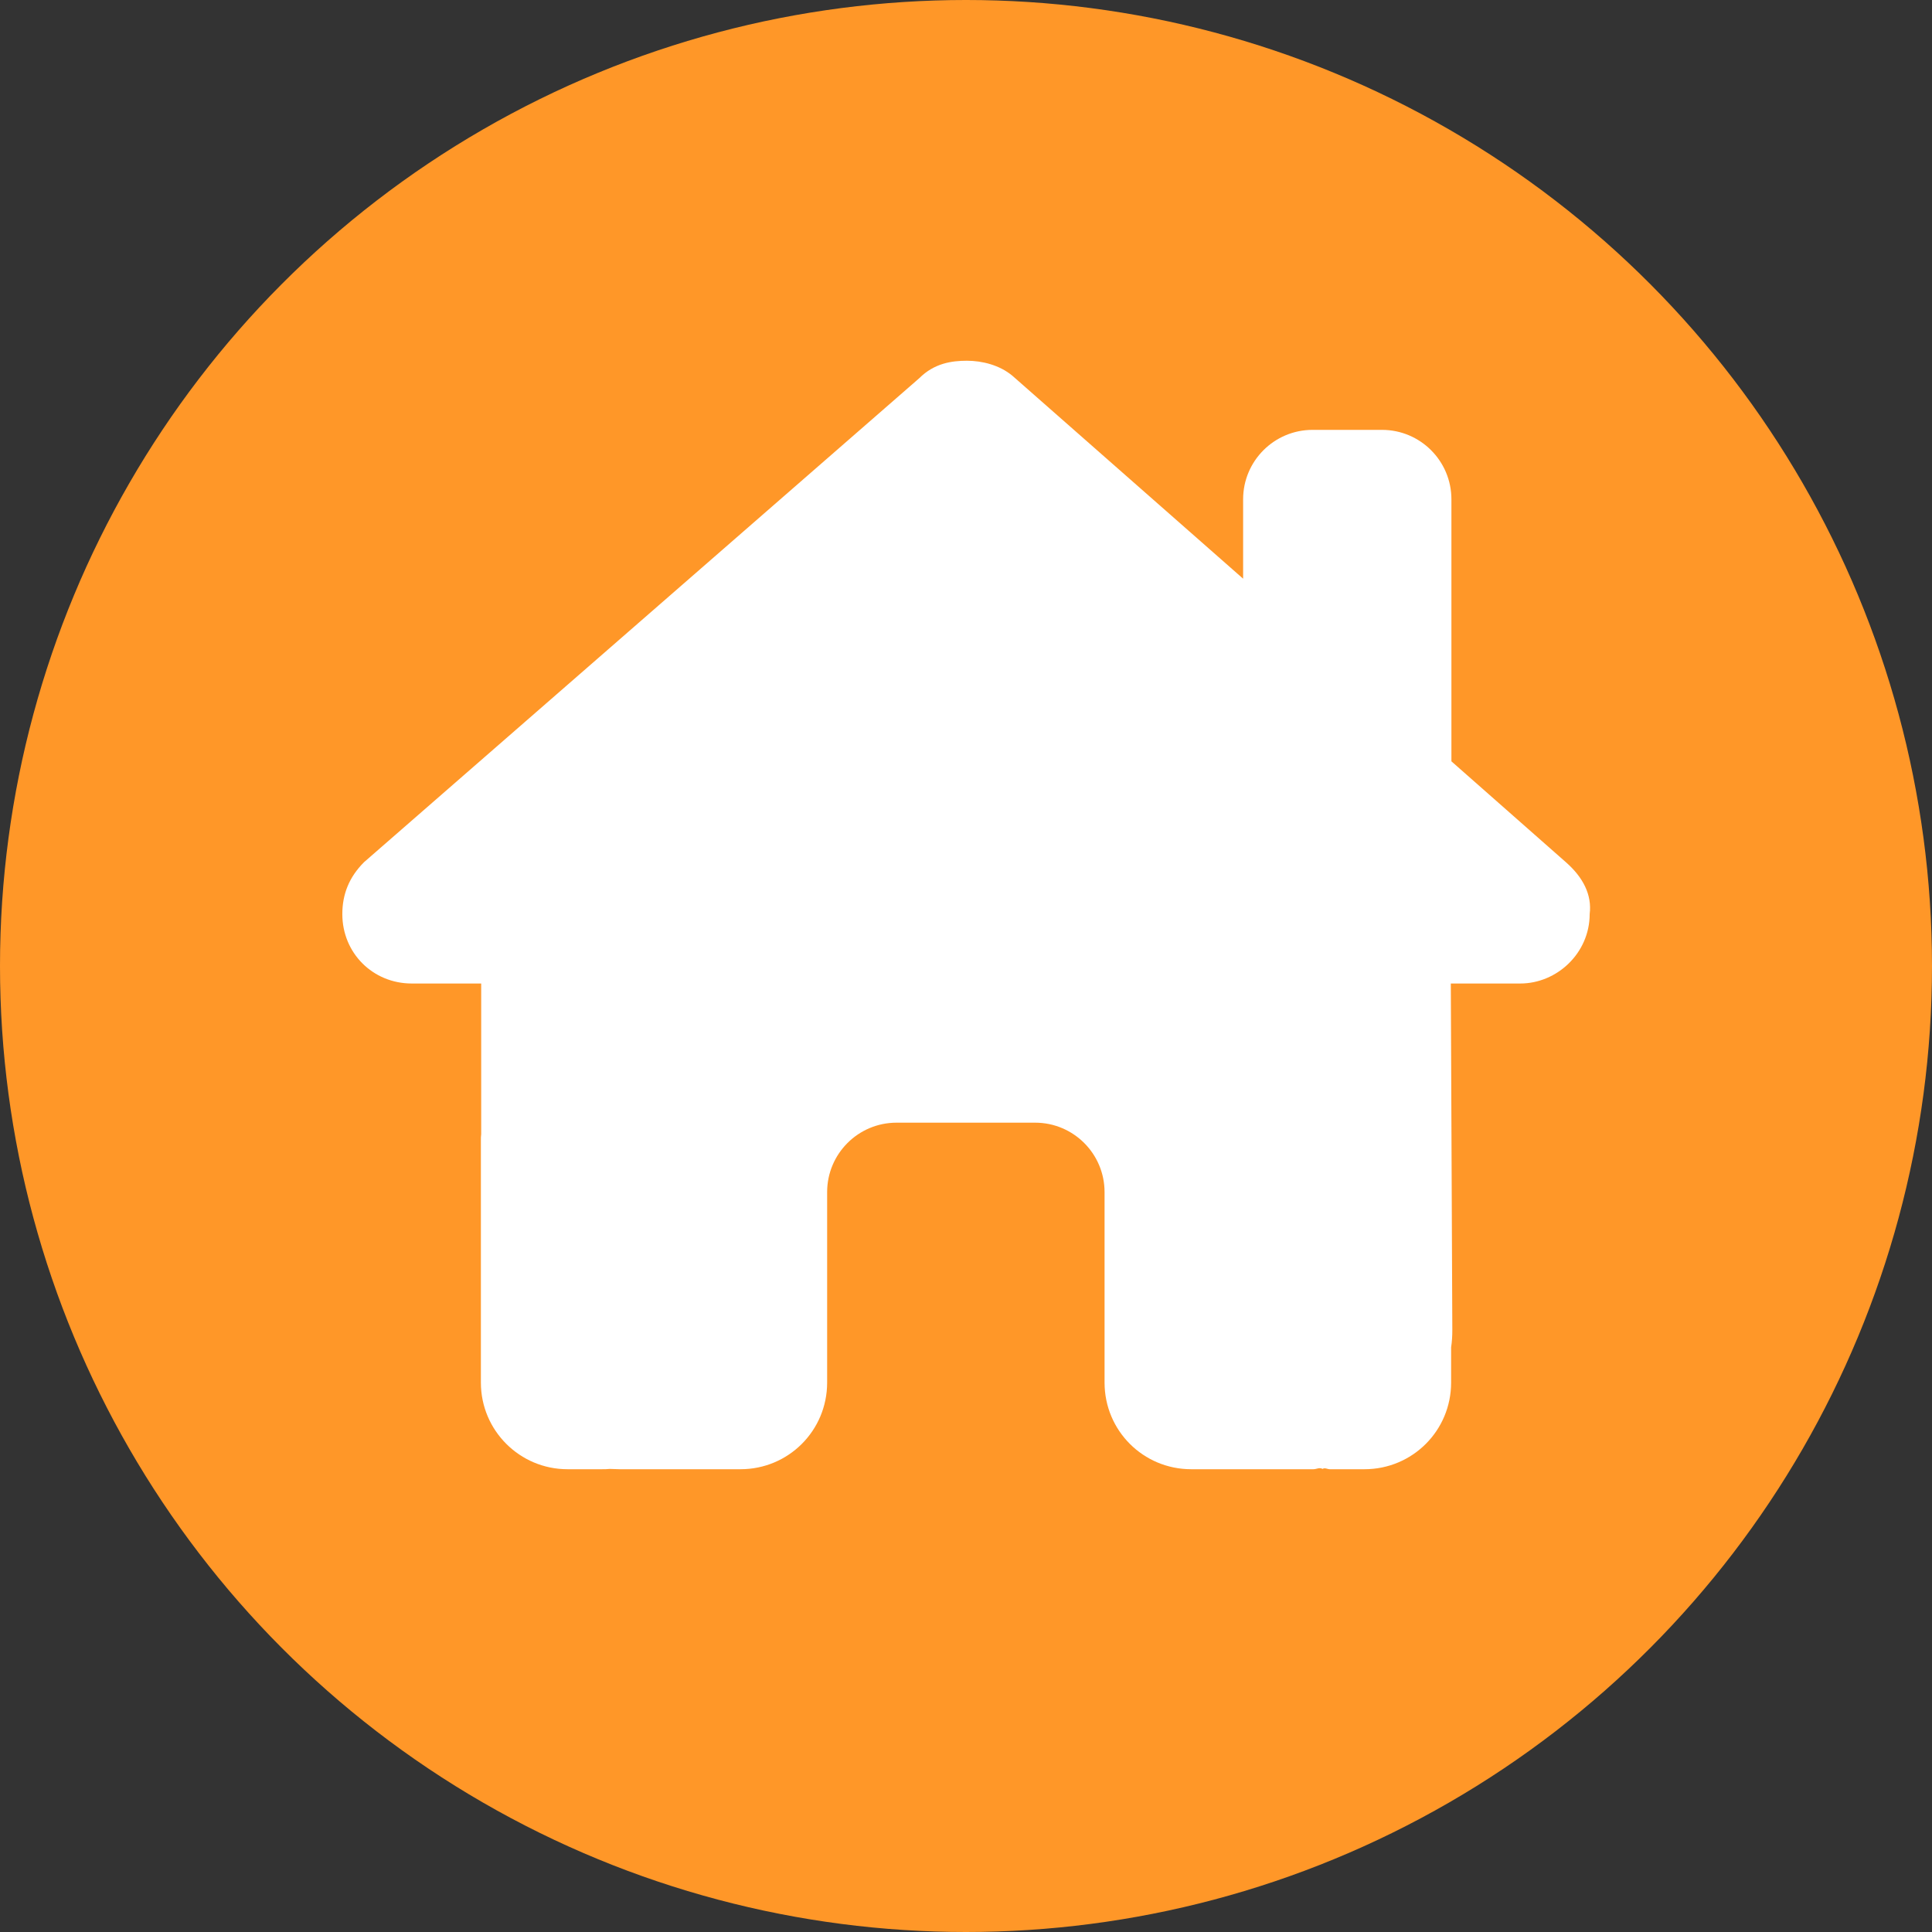
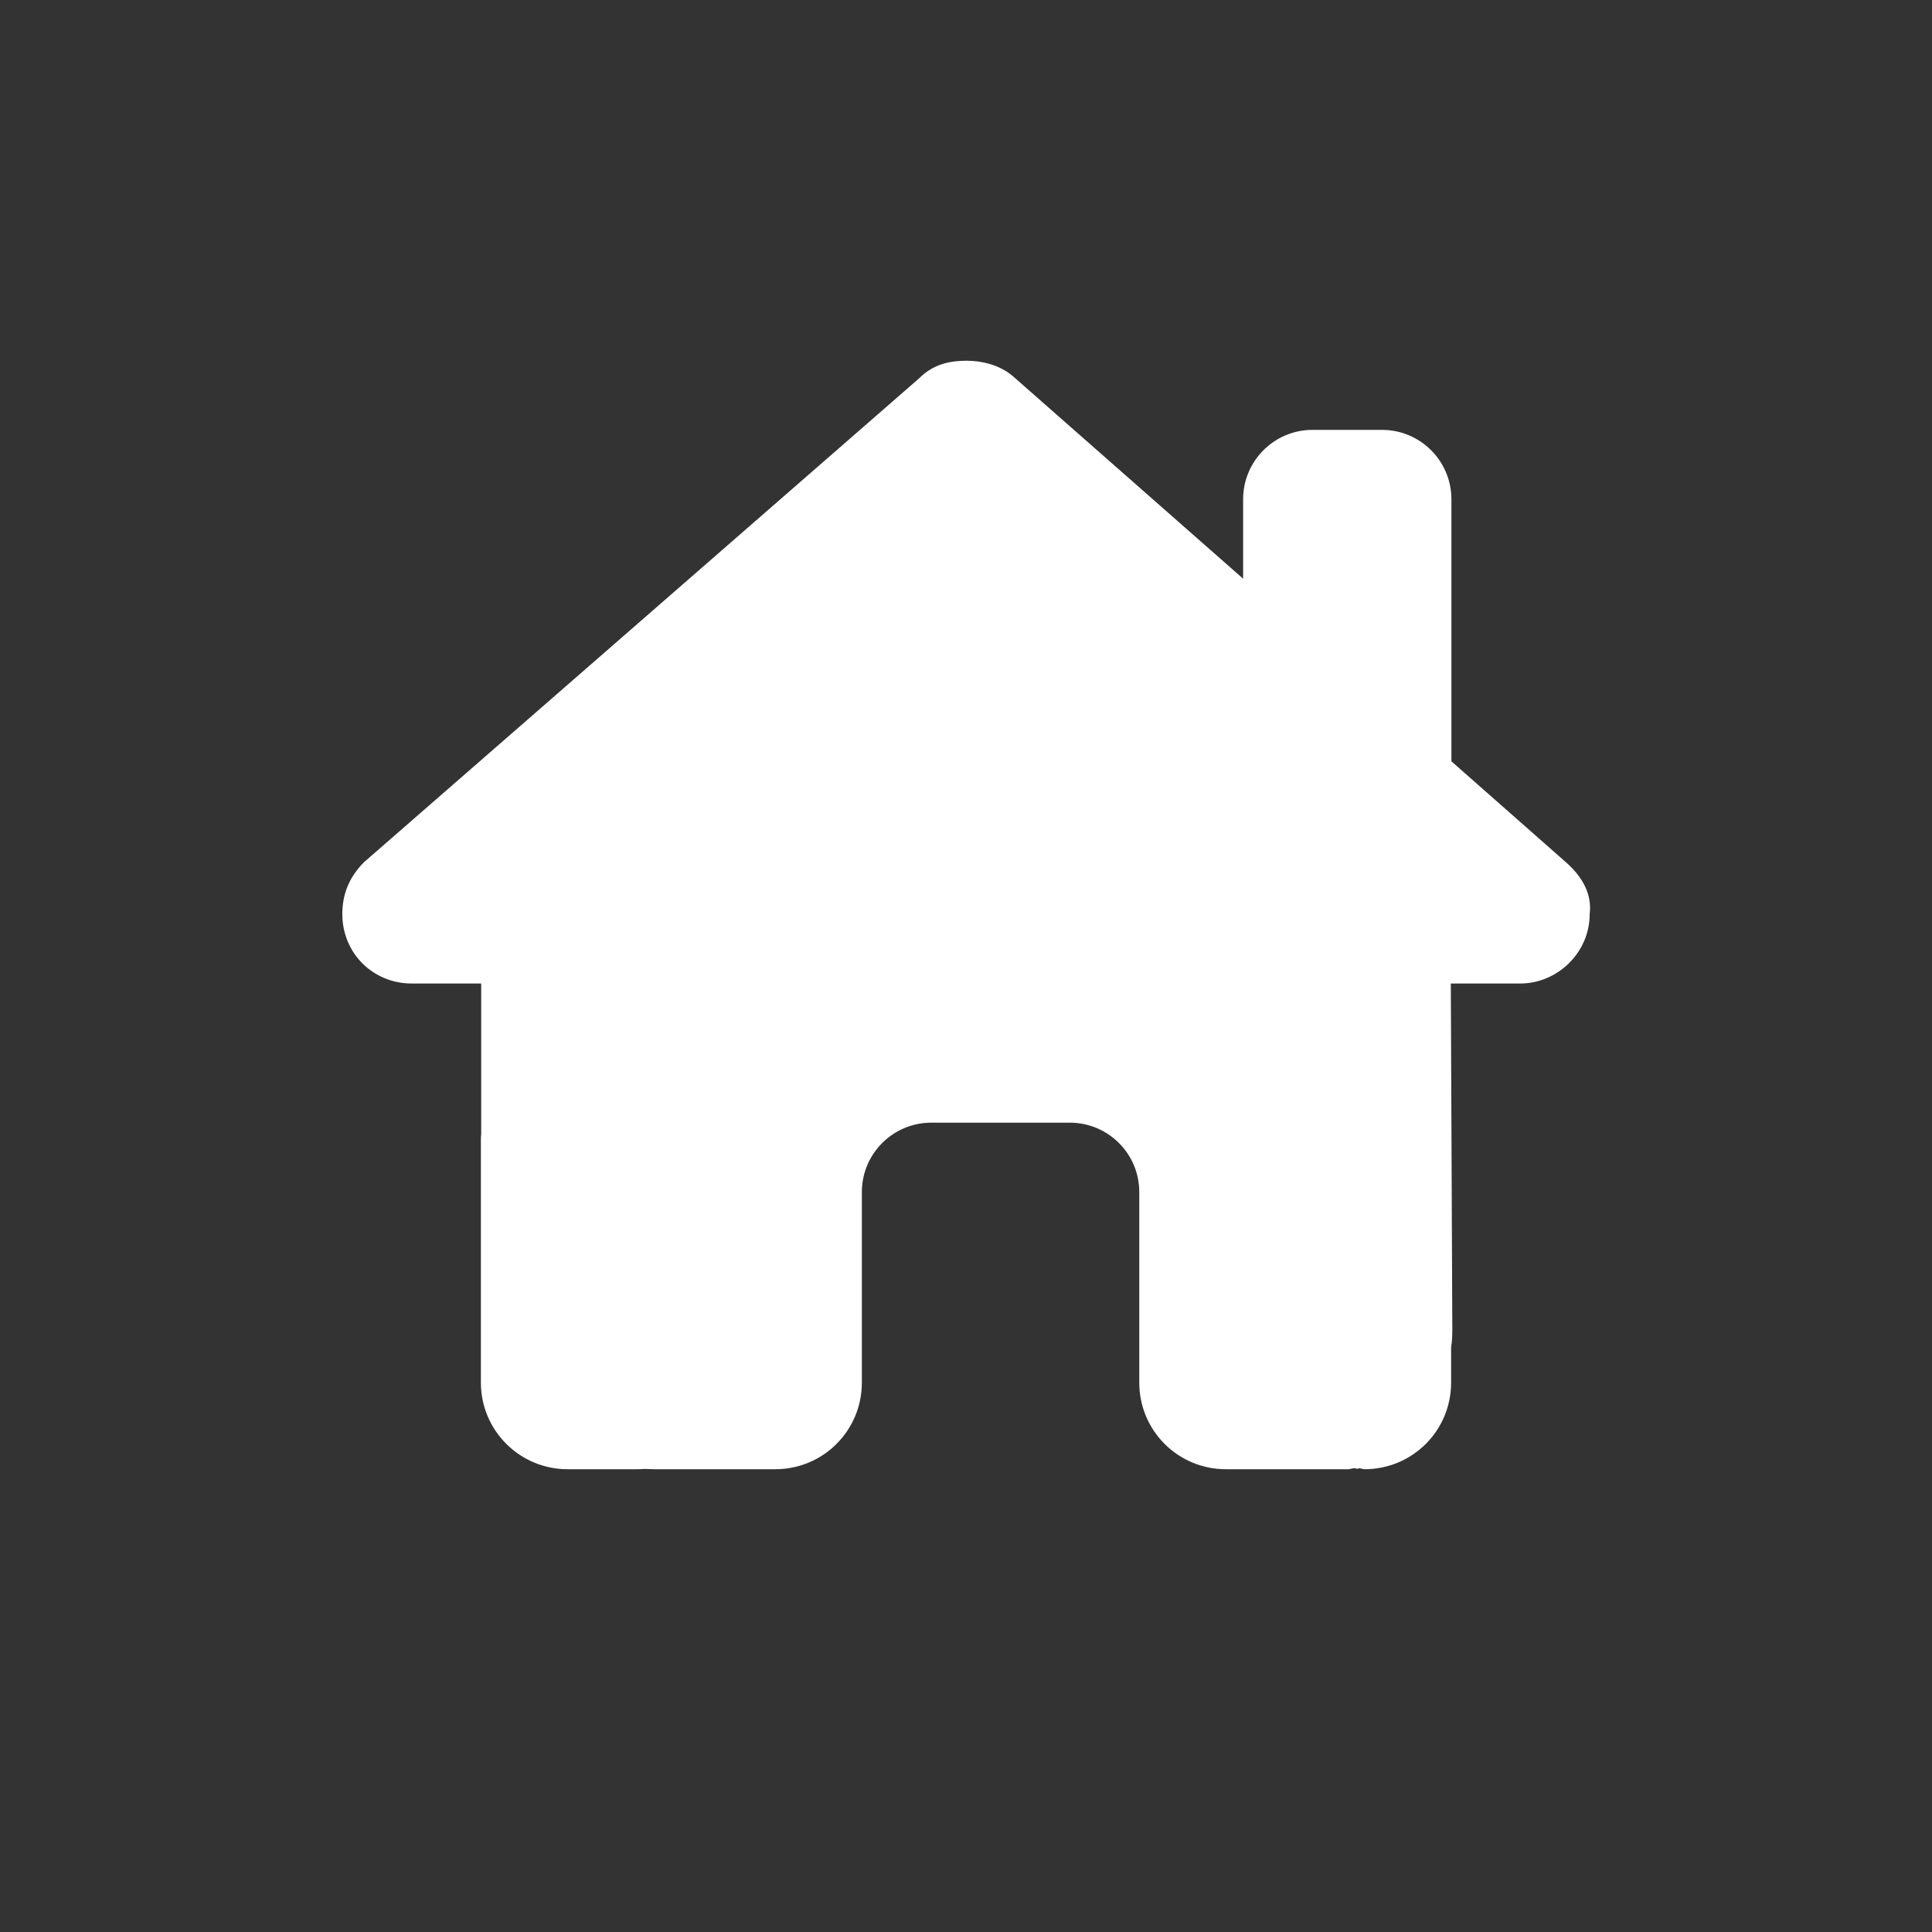
<svg xmlns="http://www.w3.org/2000/svg" id="Layer_1" x="0px" y="0px" viewBox="0 0 640 640" style="enable-background:new 0 0 640 640;" xml:space="preserve">
  <rect x="0" y="0" width="640" height="640" fill="#333333" stroke="none" />
  <style type="text/css">	.st0{fill:#FF9728;}	.st1{fill:#FFFFFF;}</style>
  <g id="Layer_2_00000150802312039242826040000014749972796176304794_">
-     <circle class="st0" cx="320" cy="320" r="320" />
-   </g>
-   <path class="st1" d="M480.6,325.7l0.5,114.8c0,2-0.1,3.9-0.4,5.8V458c0,15.9-12.8,28.7-28.7,28.7h-11.5c-0.8,0-1.6-0.6-2.4-0.1 c-1-0.6-2,0.1-3,0.1h-40.5c-15.9,0-28.7-12.8-28.7-28.7v-63.1c0-12.7-10.3-23-23-23h-45.9c-12.7,0-23,10.3-23,23V458 c0,15.9-12.8,28.7-28.7,28.7h-40.1c-1.1,0-2.2-0.1-3.2-0.1c-0.9,0.1-1.7,0.1-2.6,0.1H188c-15.8,0-28.7-12.8-28.7-28.7v-80.3 c0-0.6,0-1.4,0.1-2v-49.9h-23c-12.9,0-23-10.1-23-23c0-6.5,2.2-12.2,7.2-17.2l183.9-160.3c5-5,10.8-5.8,15.8-5.8s10.8,1.4,15.1,5 l76.4,67.2v-26.3c0-12.7,10.3-23,23-23h23c12.7,0,23,10.3,23,23v86.8l37.9,33.4c5.7,5,8.7,10.8,7.9,17.2c0,12.9-10.8,23-23,23H480.6 z" />
+     </g>
+   <path class="st1" d="M480.6,325.7l0.5,114.8c0,2-0.1,3.9-0.4,5.8V458c0,15.9-12.8,28.7-28.7,28.7c-0.8,0-1.6-0.6-2.4-0.1 c-1-0.6-2,0.1-3,0.1h-40.5c-15.9,0-28.7-12.8-28.7-28.7v-63.1c0-12.7-10.3-23-23-23h-45.9c-12.7,0-23,10.3-23,23V458 c0,15.9-12.8,28.7-28.7,28.7h-40.1c-1.1,0-2.2-0.1-3.2-0.1c-0.9,0.1-1.7,0.1-2.6,0.1H188c-15.8,0-28.7-12.8-28.7-28.7v-80.3 c0-0.6,0-1.4,0.1-2v-49.9h-23c-12.9,0-23-10.1-23-23c0-6.5,2.2-12.2,7.2-17.2l183.9-160.3c5-5,10.8-5.8,15.8-5.8s10.8,1.4,15.1,5 l76.4,67.2v-26.3c0-12.7,10.3-23,23-23h23c12.7,0,23,10.3,23,23v86.8l37.9,33.4c5.7,5,8.7,10.8,7.9,17.2c0,12.9-10.8,23-23,23H480.6 z" />
</svg>